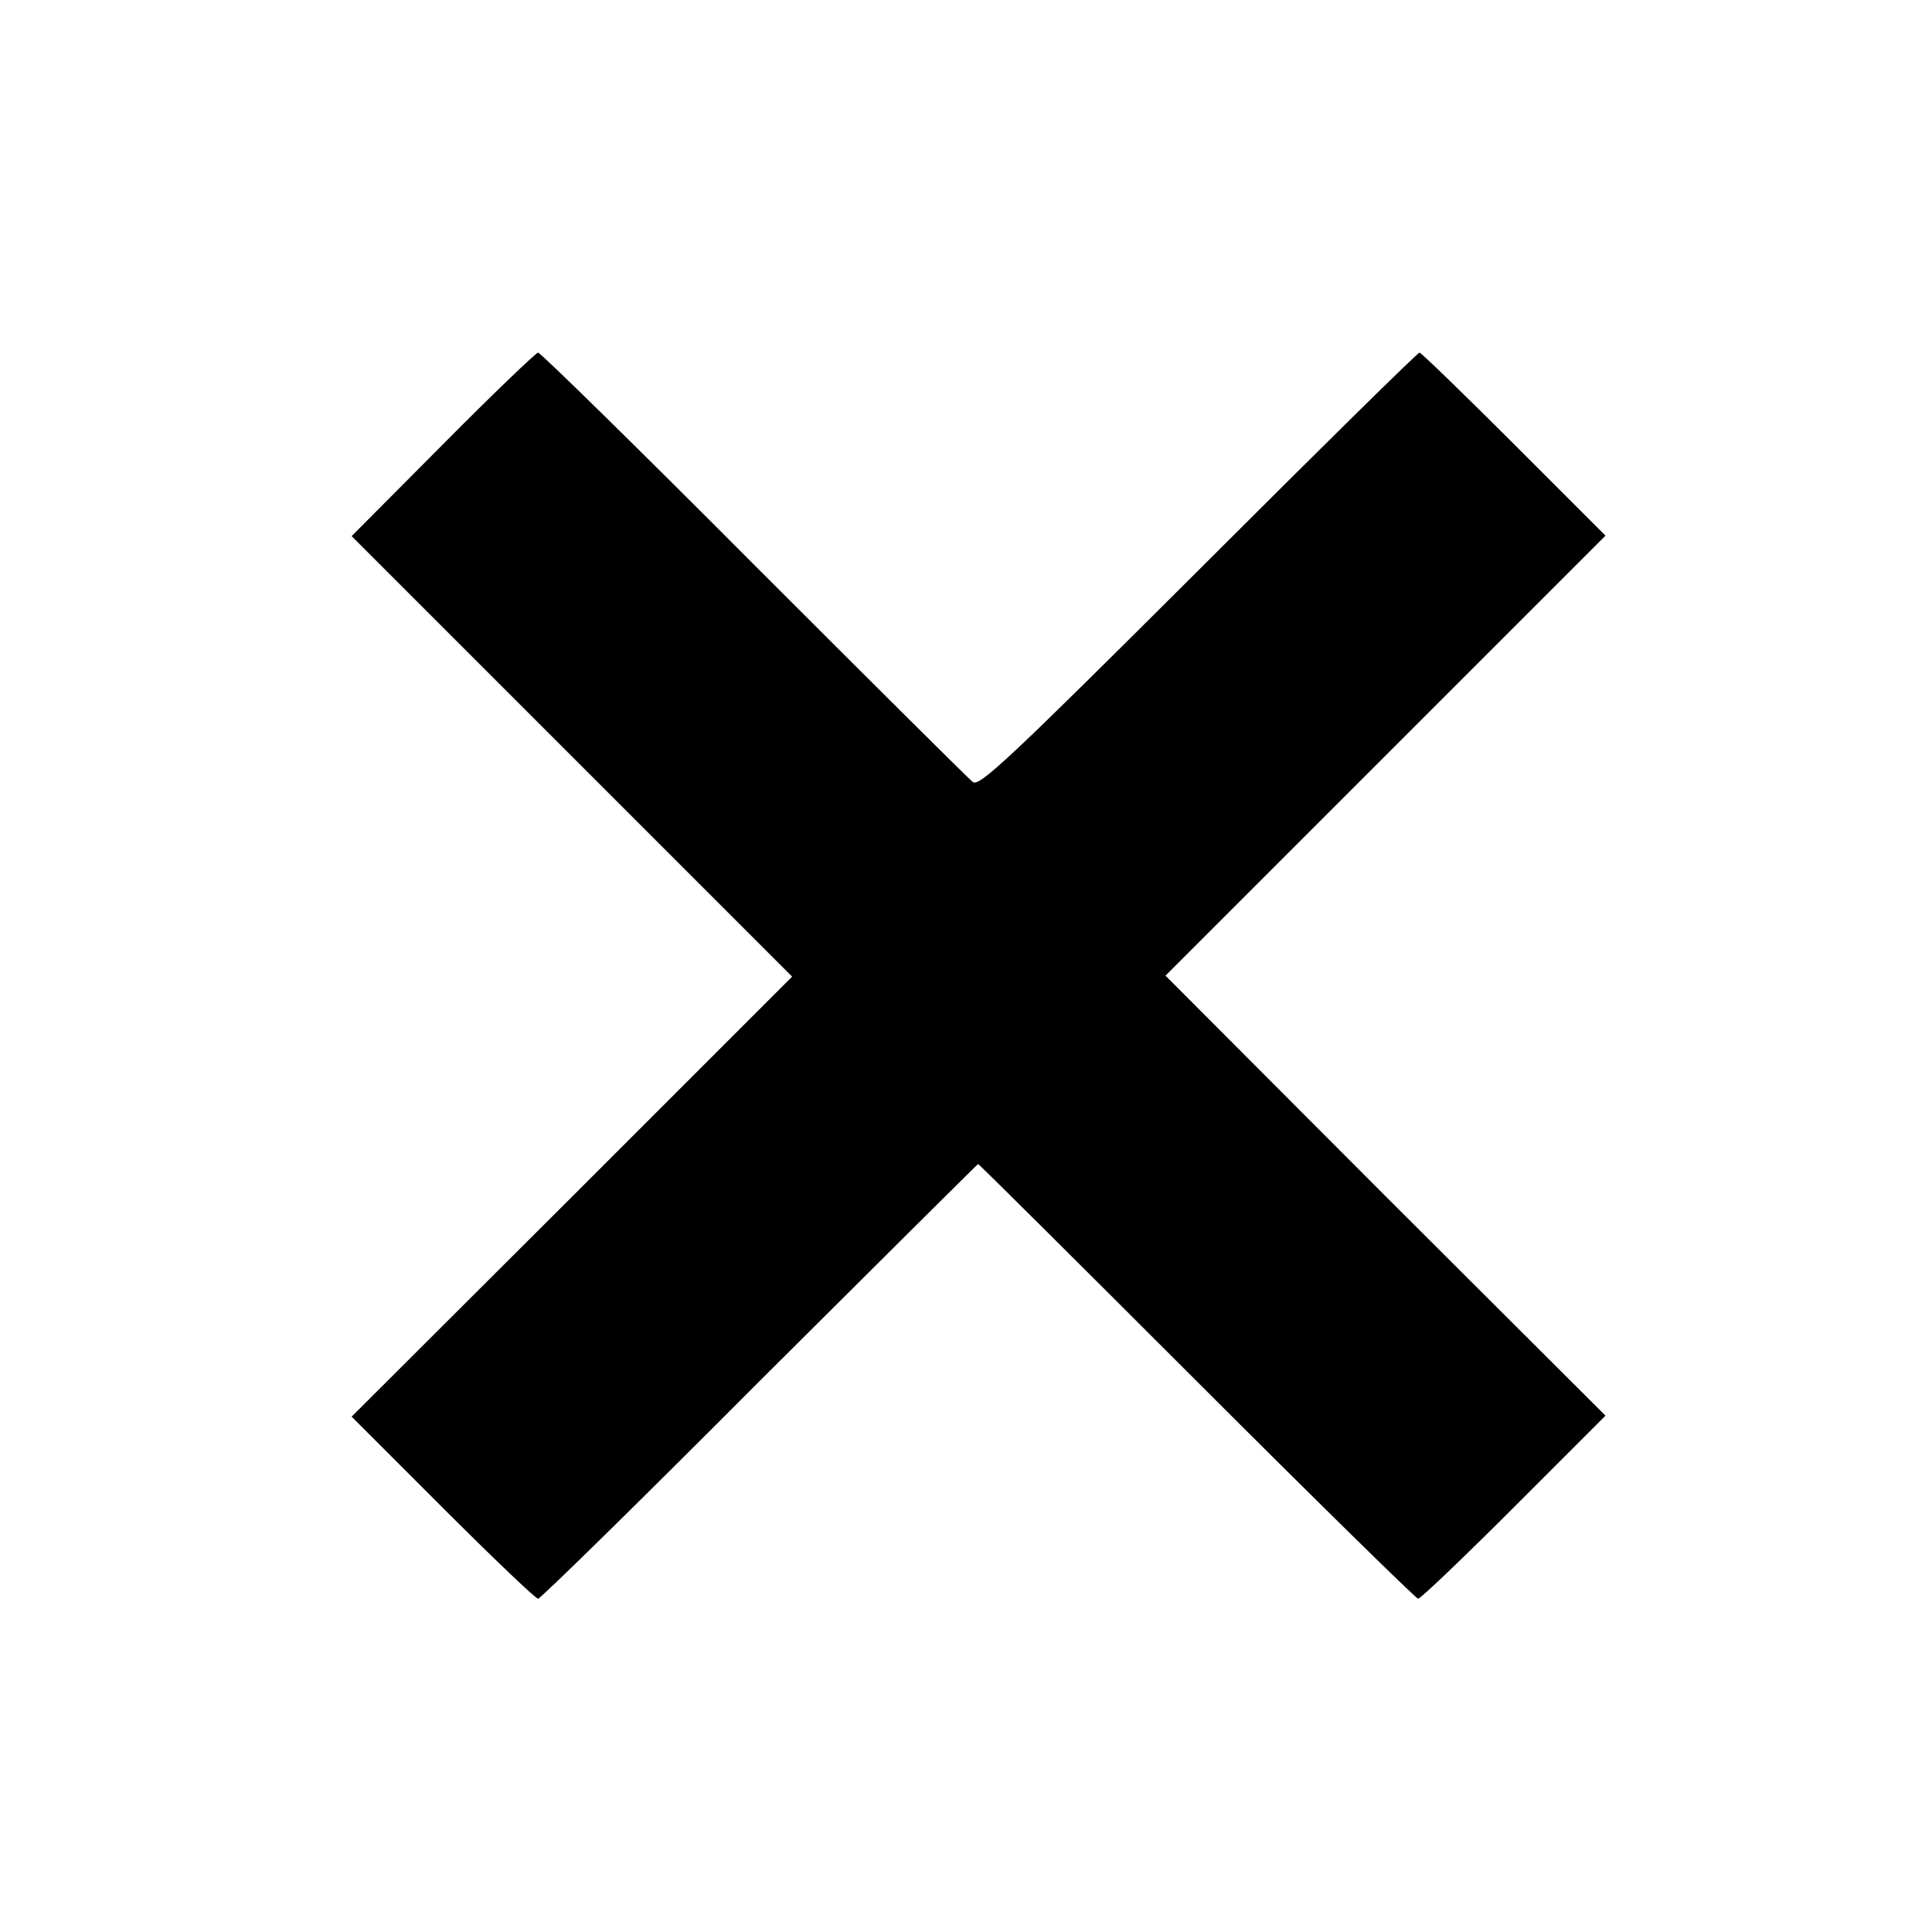
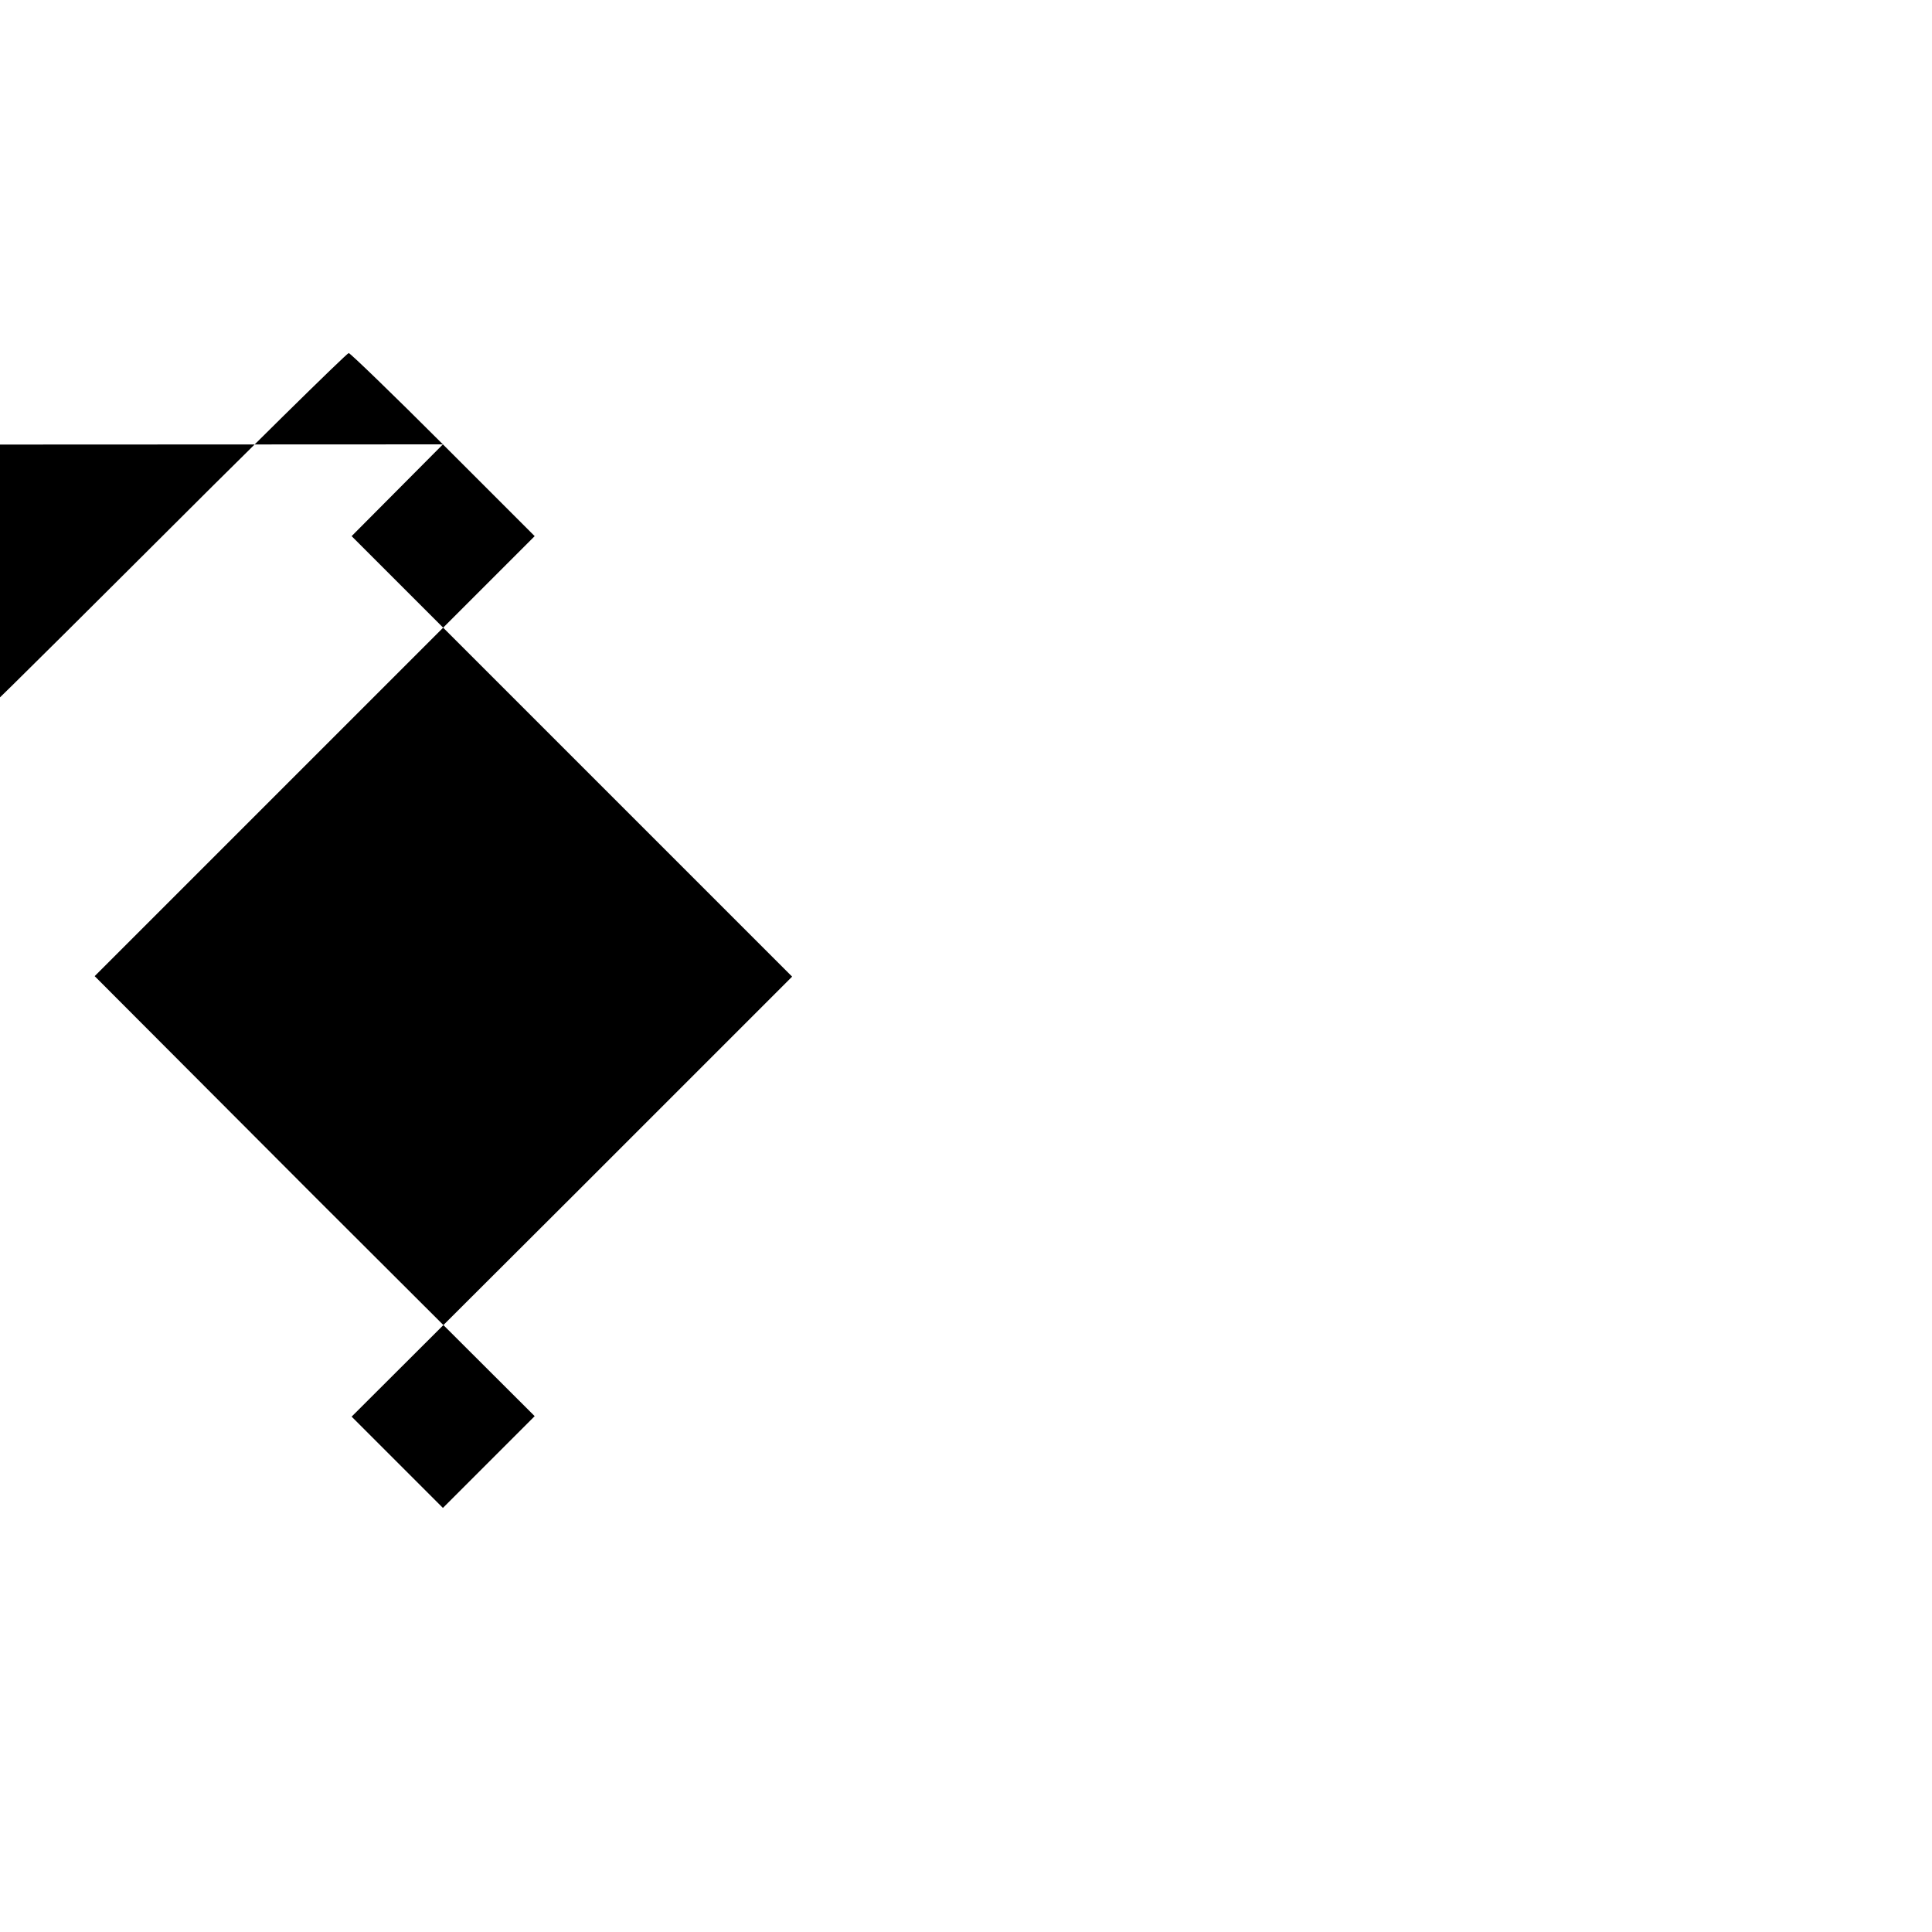
<svg xmlns="http://www.w3.org/2000/svg" version="1.0" width="400pt" height="400pt" viewBox="0 0 400 400" preserveAspectRatio="xMidYMid meet">
  <g transform="translate(0,400) scale(0.1,-0.1)" fill="#000000" stroke="none">
-     <path d="M917 3080 l-189 -190 456 -456 456 -456 -456 -456 -456 -455 189 -189 c103 -103 192 -188 197 -188 5 0 211 202 458 450 248 247 452 450 453 450 2 0 205 -202 453 -450 247 -247 454 -450 458 -450 5 0 94 85 198 189 l190 190 -456 455 -455 456 455 455 456 456 -190 190 c-104 104 -192 189 -195 189 -4 0 -210 -203 -458 -451 -392 -391 -454 -449 -467 -438 -9 7 -213 210 -454 451 -240 241 -441 438 -446 438 -5 -1 -94 -86 -197 -190z" />
+     <path d="M917 3080 l-189 -190 456 -456 456 -456 -456 -456 -456 -455 189 -189 l190 190 -456 455 -455 456 455 455 456 456 -190 190 c-104 104 -192 189 -195 189 -4 0 -210 -203 -458 -451 -392 -391 -454 -449 -467 -438 -9 7 -213 210 -454 451 -240 241 -441 438 -446 438 -5 -1 -94 -86 -197 -190z" />
  </g>
</svg>